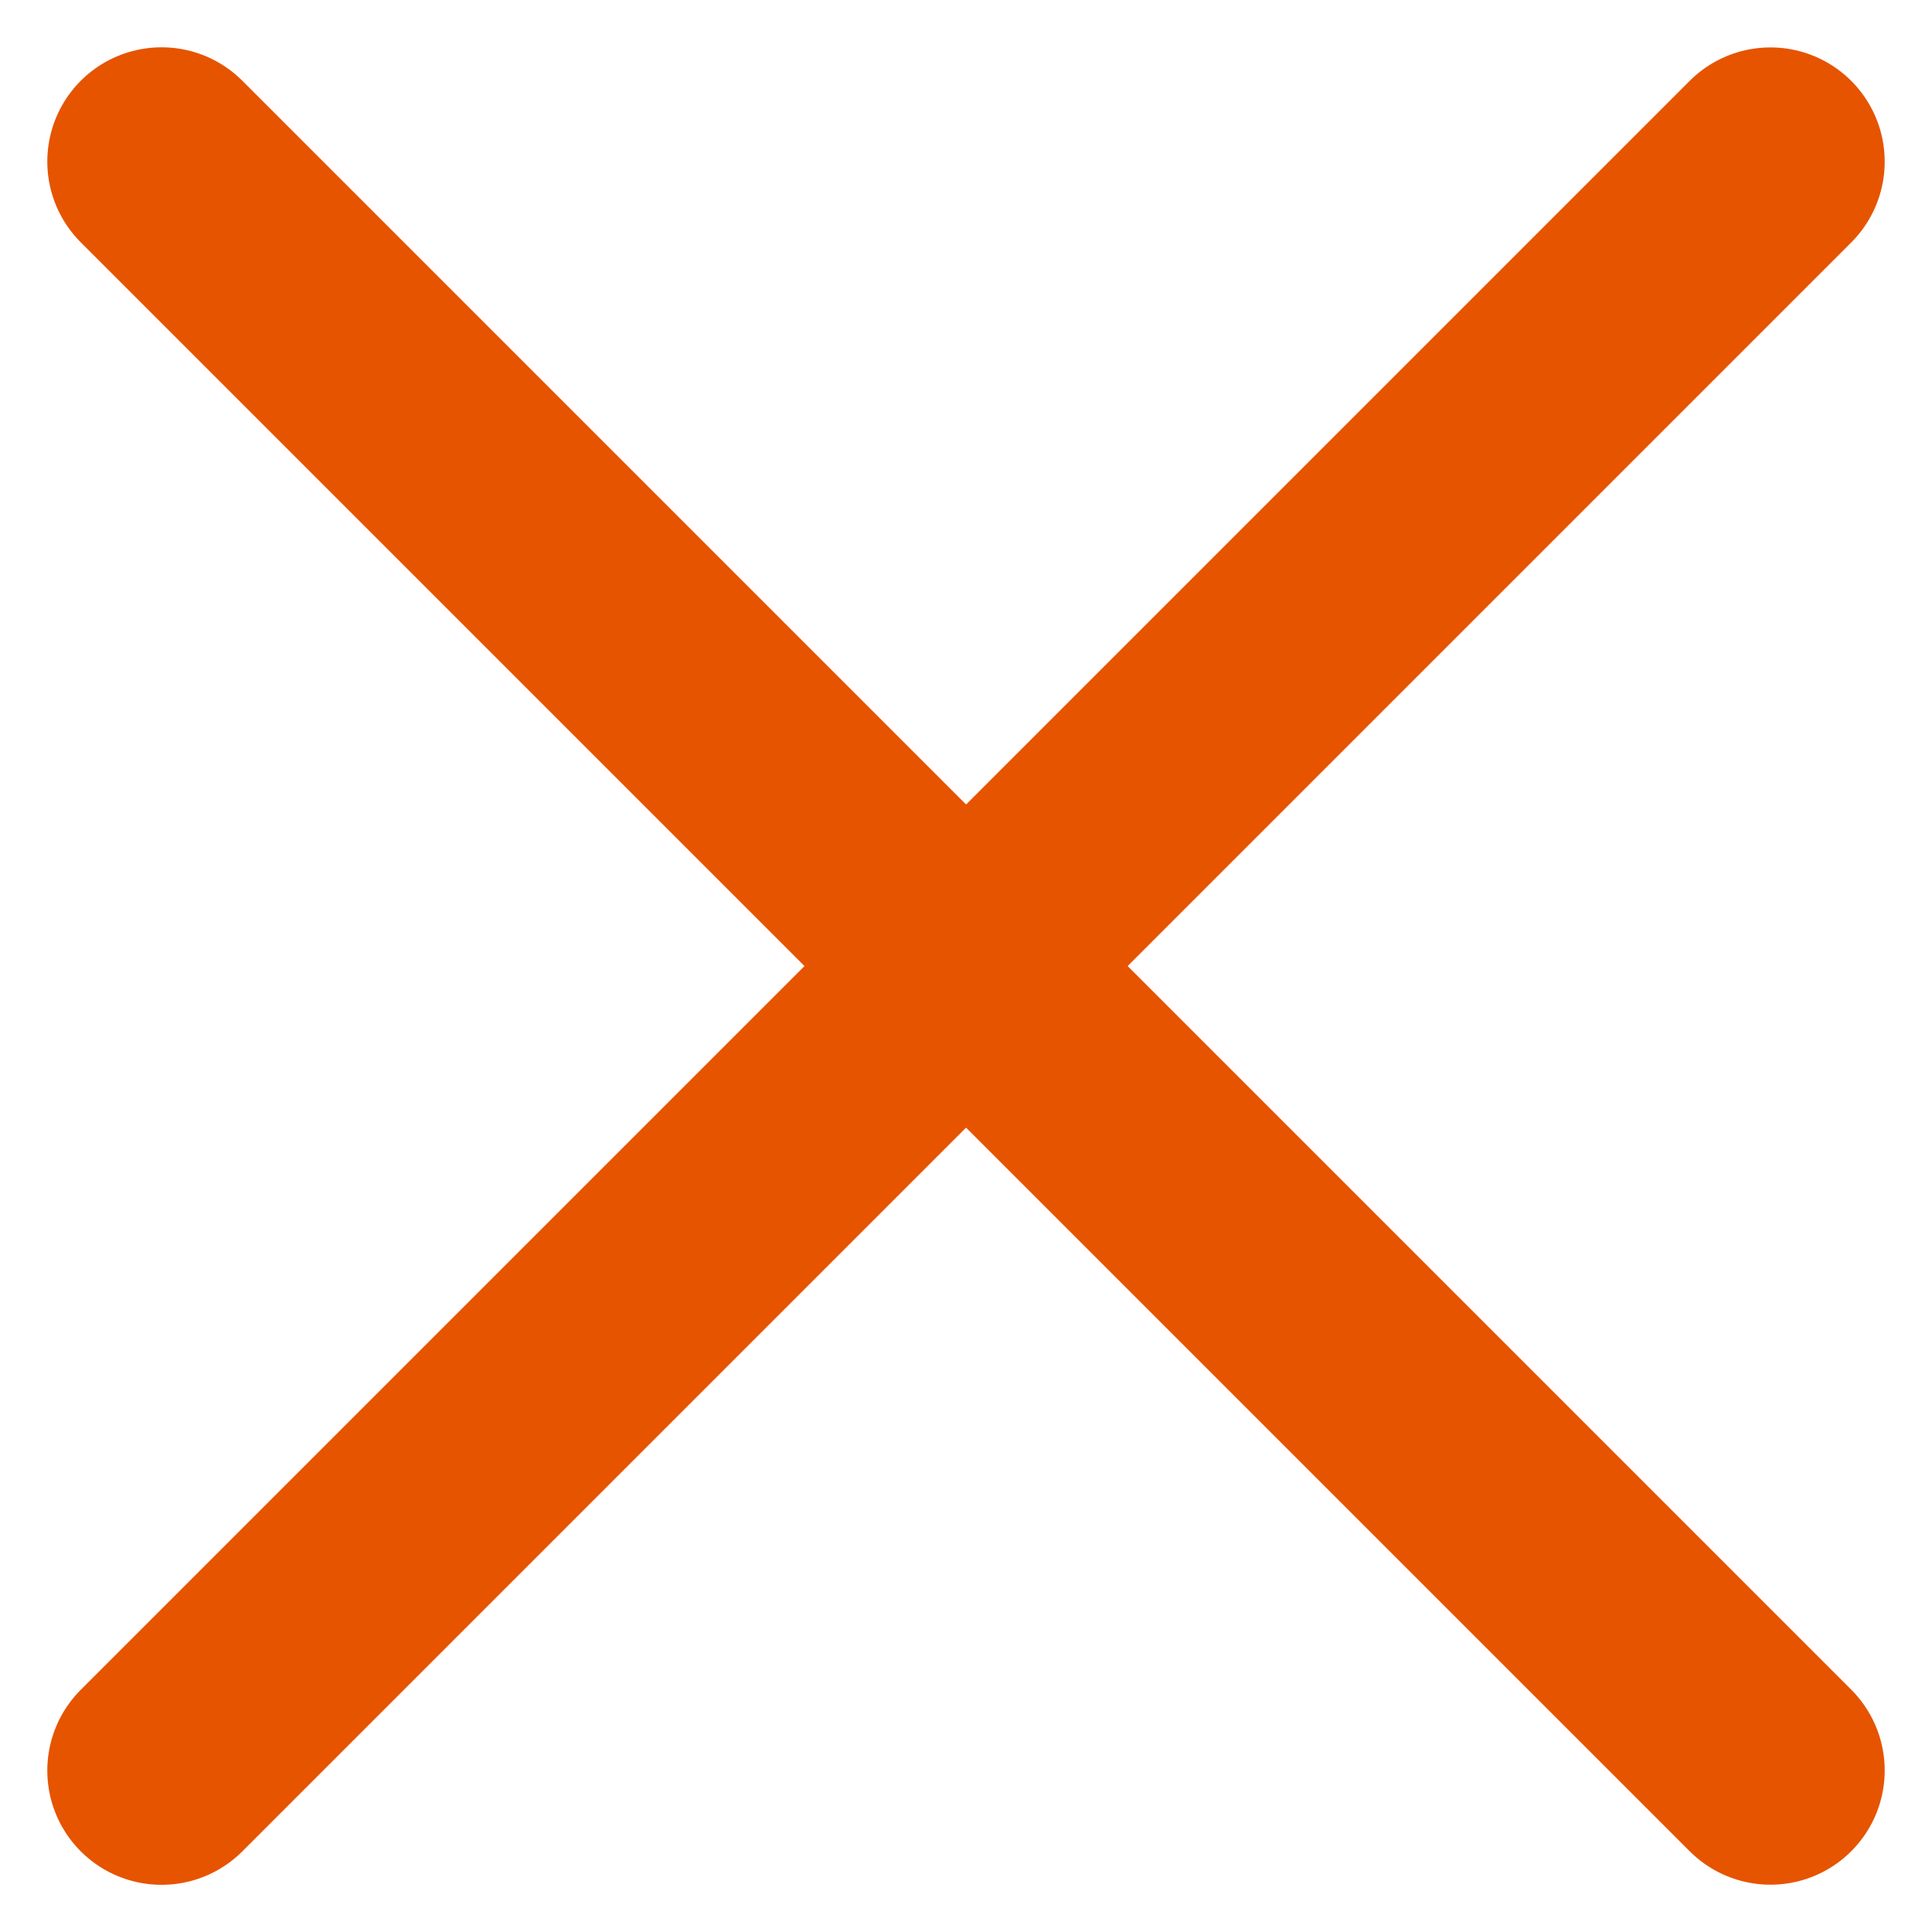
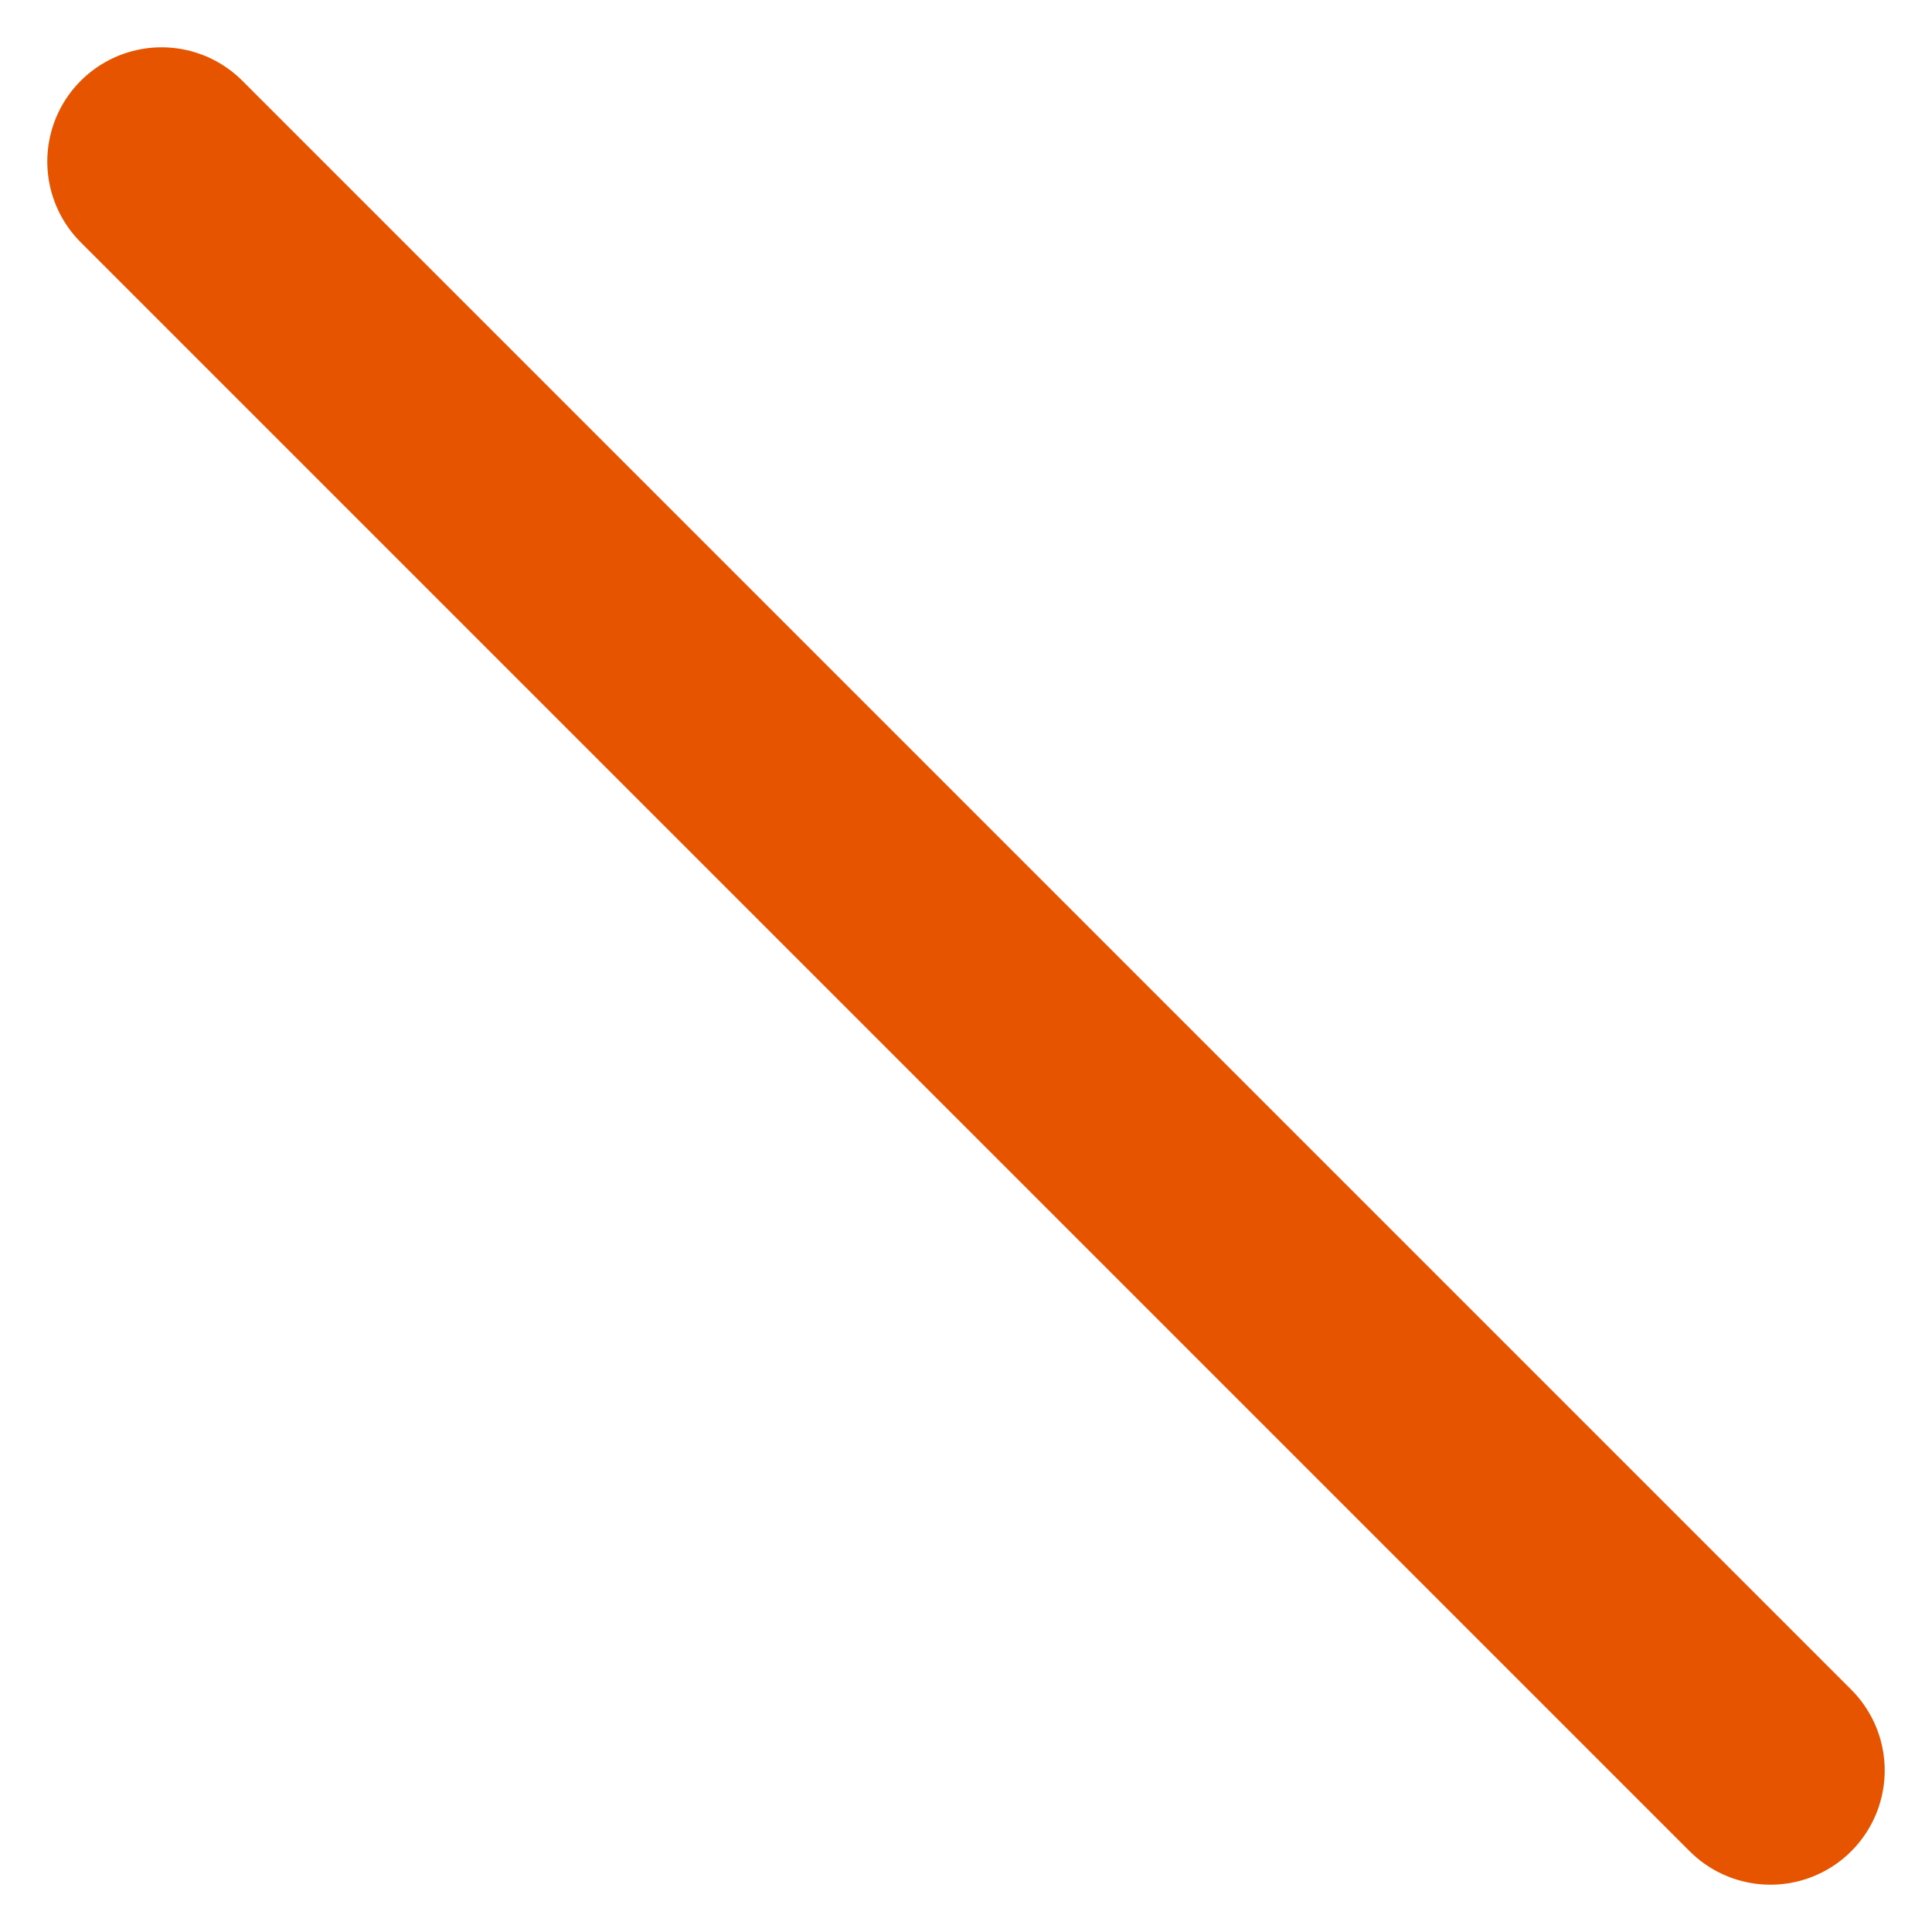
<svg xmlns="http://www.w3.org/2000/svg" width="16.91" height="16.911" viewBox="0 0 16.91 16.911">
  <g id="Group_70" data-name="Group 70" transform="translate(-2098.586 -1854.148)">
    <path id="Path_35" data-name="Path 35" d="M-4171,13729.707l14.082,14.082" transform="translate(6271 -11874.145)" fill="none" stroke="#e65400" stroke-linecap="round" stroke-width="2" />
-     <path id="Path_36" data-name="Path 36" d="M0,0,14.082,14.082" transform="translate(2114.082 1855.563) rotate(90)" fill="none" stroke="#e65400" stroke-linecap="round" stroke-width="2" />
  </g>
</svg>